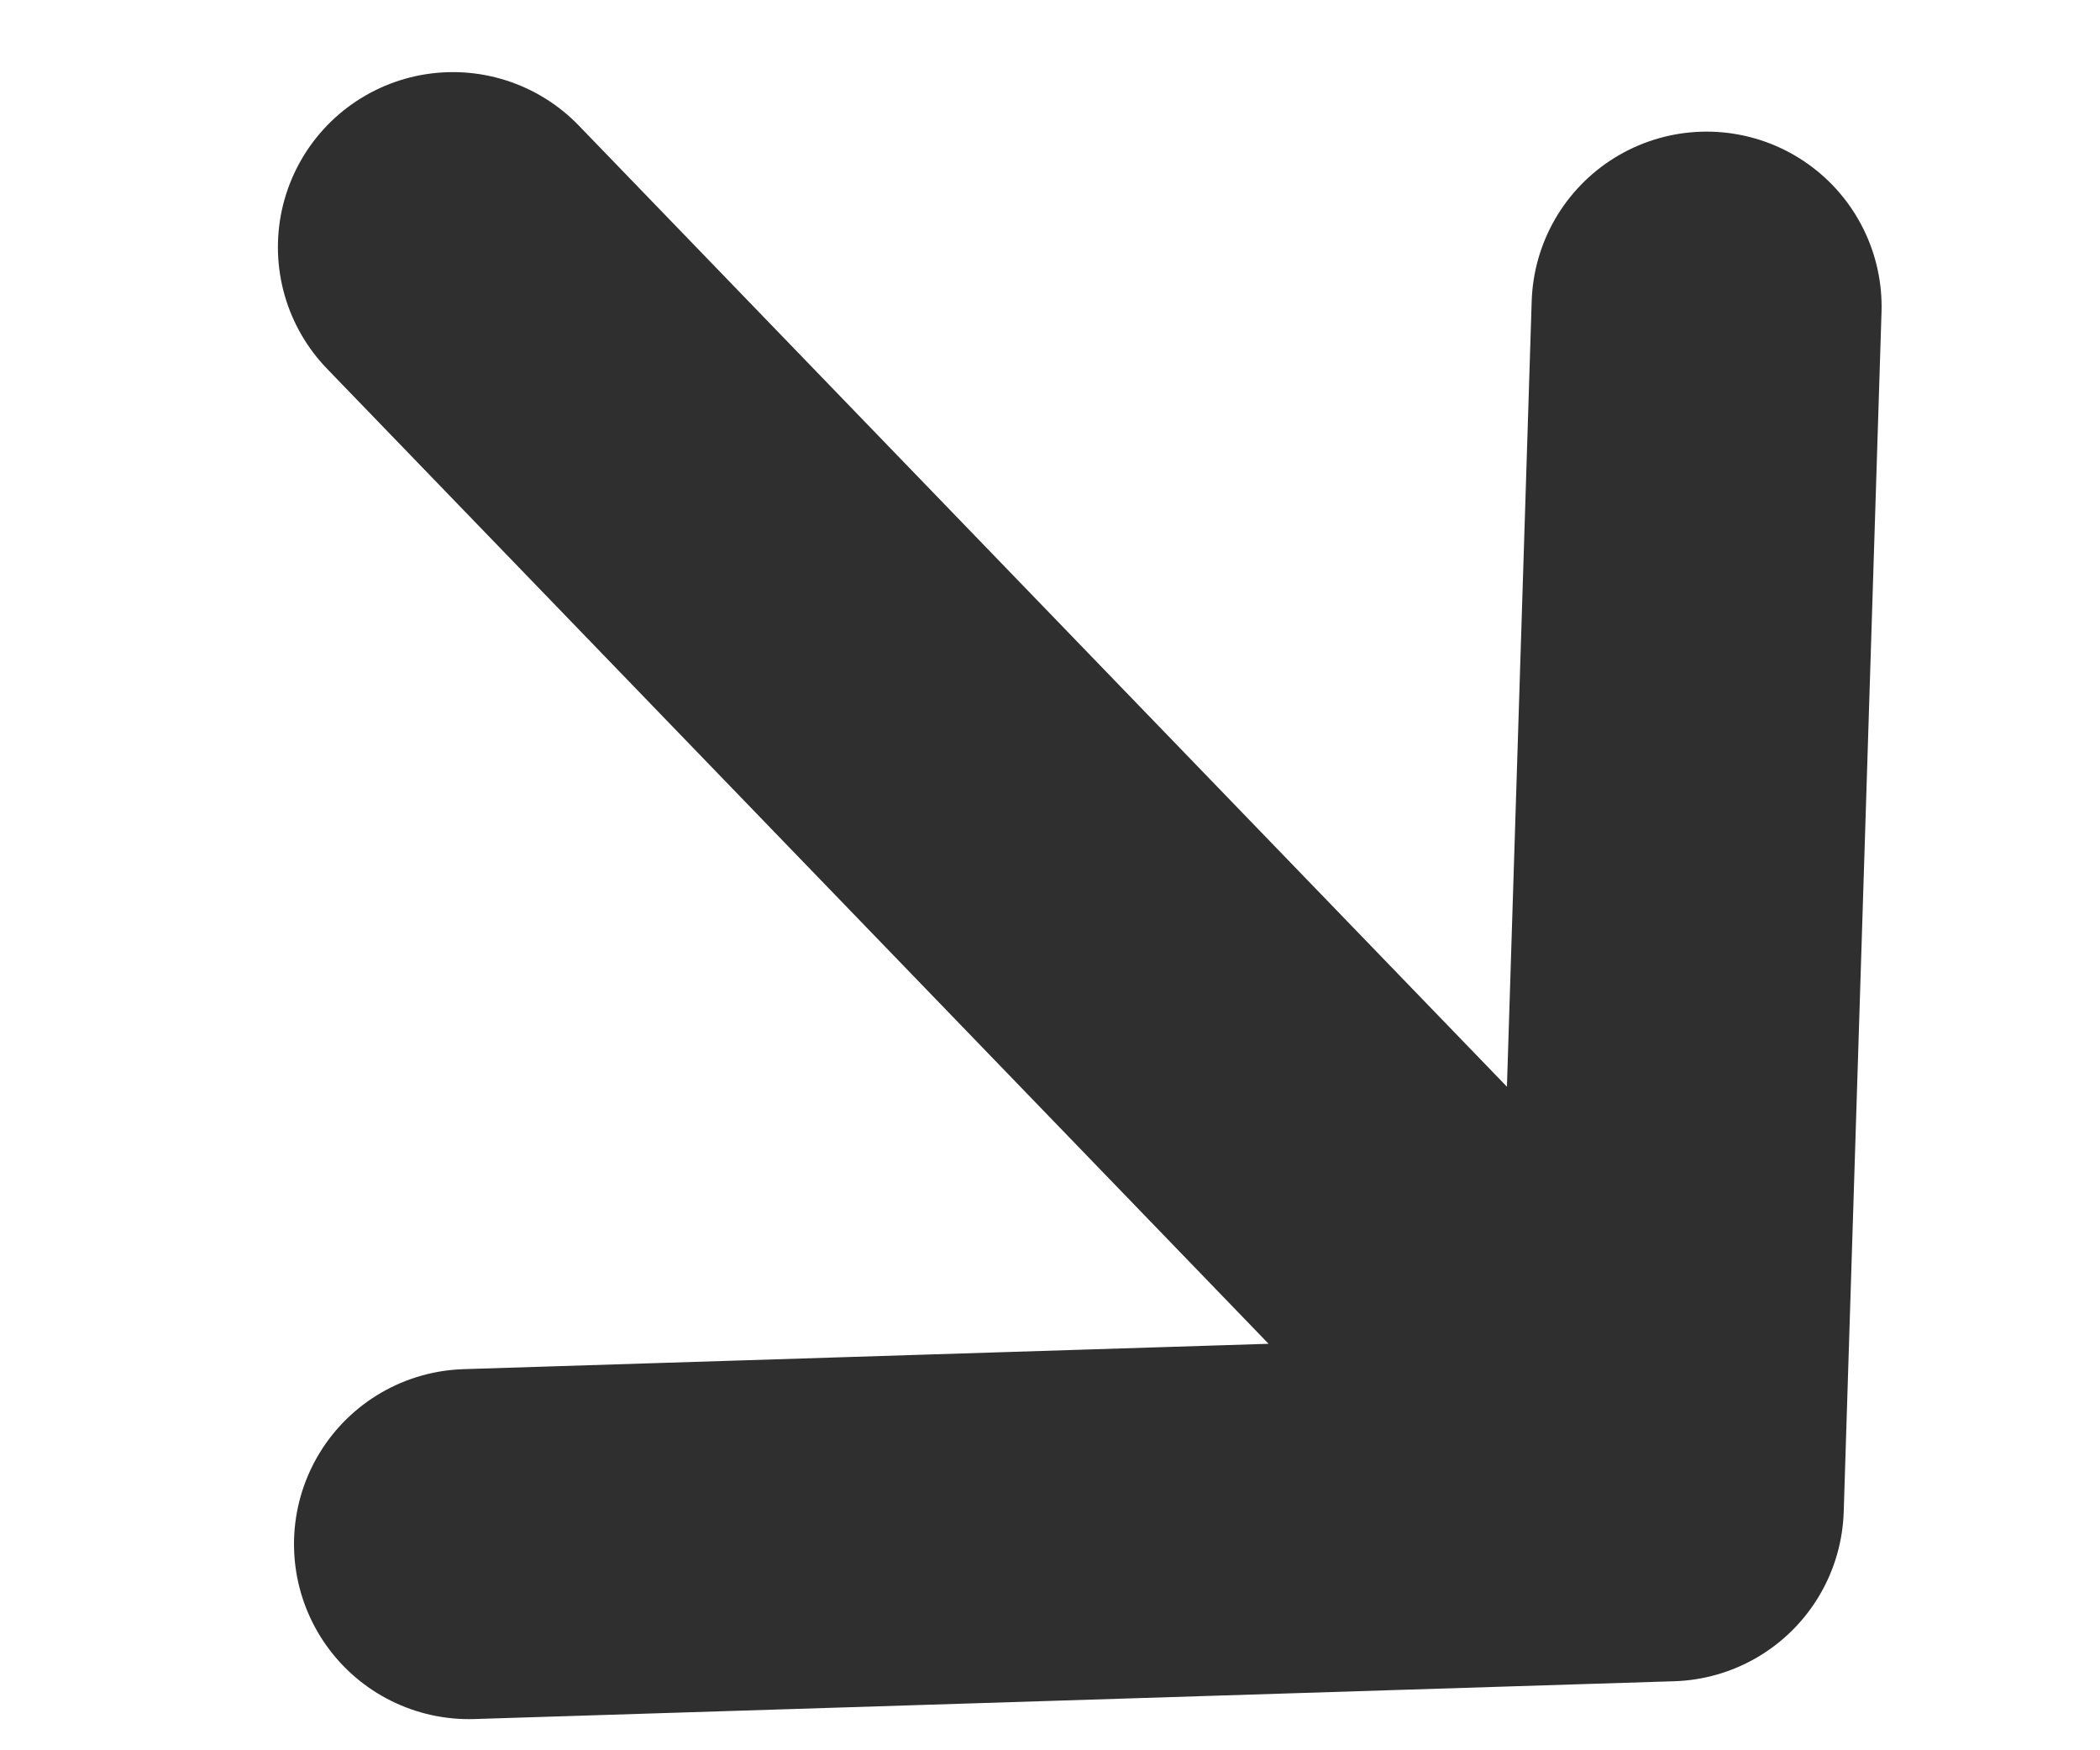
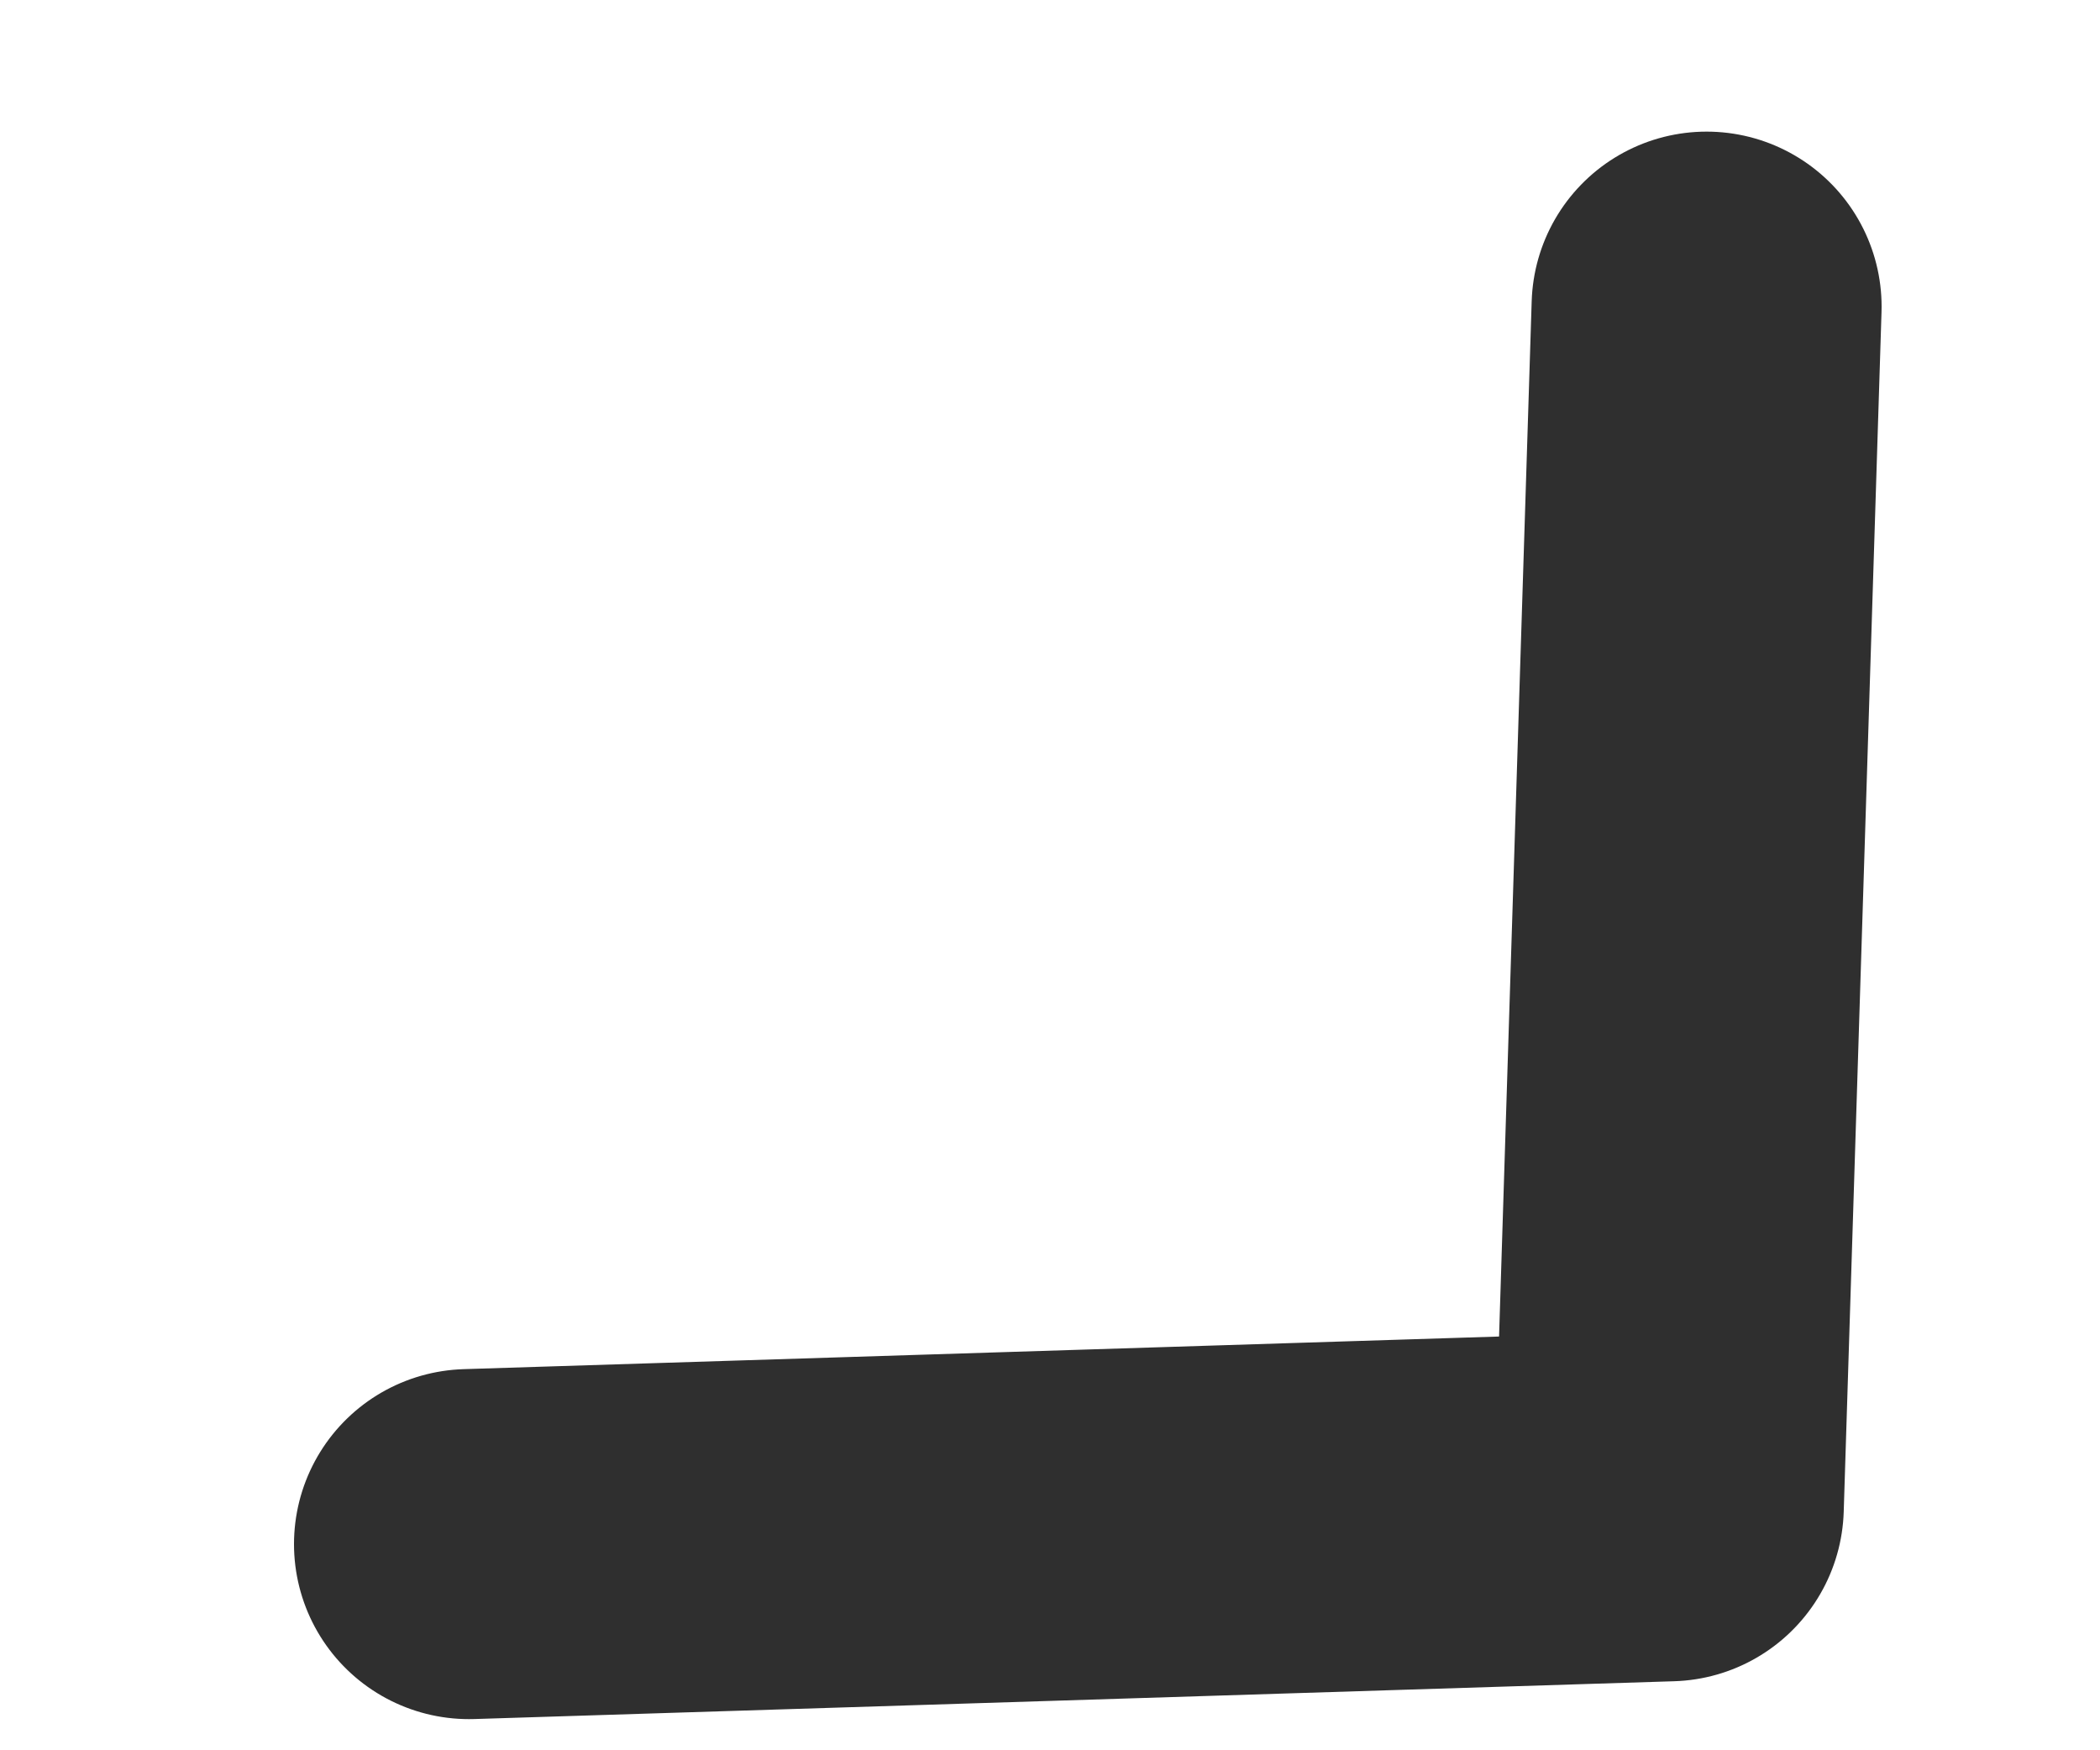
<svg xmlns="http://www.w3.org/2000/svg" width="6" height="5" viewBox="0 0 6 5" fill="none">
-   <path d="M1.294 0.706L4.768 4.303M4.768 4.303L4.876 0.876M4.768 4.303L1.34 4.411" stroke="#2F2F2F" stroke-linecap="round" />
+   <path d="M1.294 0.706M4.768 4.303L4.876 0.876M4.768 4.303L1.34 4.411" stroke="#2F2F2F" stroke-linecap="round" />
</svg>